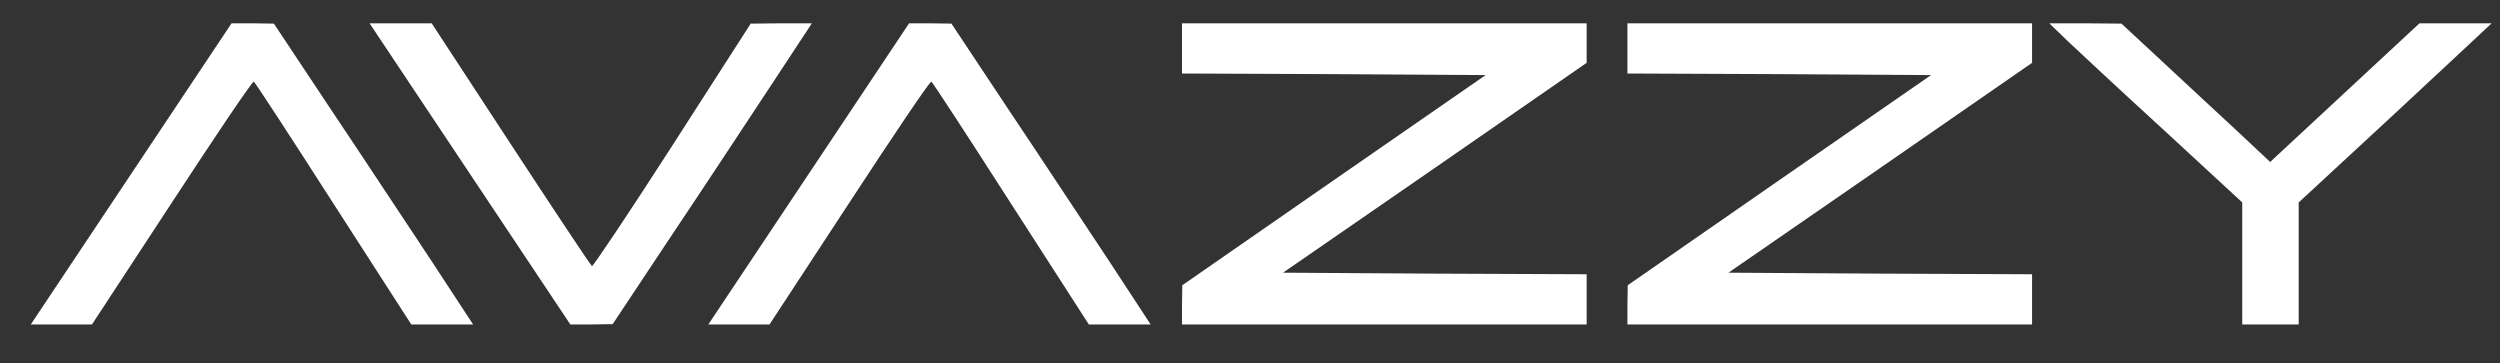
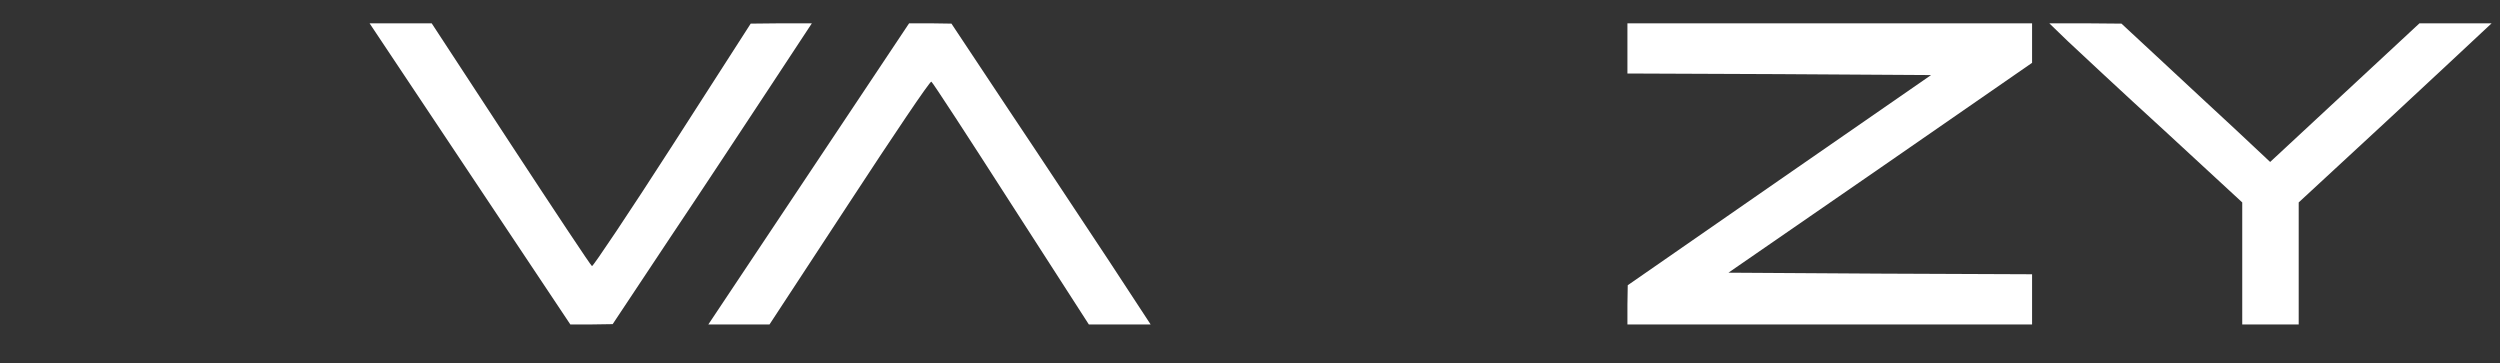
<svg xmlns="http://www.w3.org/2000/svg" id="master-artboard" viewBox="0 0 530 77" version="1.1" width="530" height="77">
  <rect x="0" y="0" width="530" height="77" fill="#333333" stroke="none" />
  <g transform="matrix(0.665, 0, 0, 0.665, -4.776, 3.612)">
    <g transform="translate(0,100) scale(0.1,-0.1)" fill="#fff" stroke="none">
-       <path d="M490 500 l-320 -480 97 0 98 0 255 389 c140 214 257 388 261 385 4&#10;-2 118 -177 254 -389 l248 -385 98 0 99 0 -133 203 c-74 111 -216 327 -318&#10;479 l-184 277 -67 1 -68 0 -320 -480z" />
      <path d="M1570 500 l320 -480 68 0 67 1 184 277 c102 152 244 368 318 480&#10;l133 202 -98 0 -97 -1 -250 -389 c-137 -213 -253 -386 -256 -384 -4 2 -120&#10;177 -259 389 l-252 385 -99 0 -99 0 320 -480z" />
      <path d="M2650 500 l-320 -480 97 0 98 0 255 389 c140 214 257 388 261 385 4&#10;-2 118 -177 254 -389 l248 -385 98 0 99 0 -133 203 c-74 111 -216 327 -318&#10;479 l-184 277 -67 1 -68 0 -320 -480z" />
-       <path d="M3840 900 l0 -80 484 -2 484 -3 -484 -335 -483 -335 -1 -62 0 -63&#10;645 0 645 0 0 80 0 80 -484 2 -484 3 484 334 484 335 0 63 0 63 -645 0 -645 0&#10;0 -80z" />
      <path d="M5260 900 l0 -80 484 -2 484 -3 -484 -335 -483 -335 -1 -62 0 -63&#10;645 0 645 0 0 80 0 80 -484 2 -484 3 484 334 484 335 0 63 0 63 -645 0 -645 0&#10;0 -80z" />
      <path d="M6665 922 c33 -31 171 -160 308 -285 l247 -228 0 -194 0 -195 90 0&#10;90 0 0 194 0 195 278 257 c152 141 290 270 307 286 l30 28 -115 0 -115 0 -238&#10;-221 -238 -221 -112 105 c-62 57 -168 156 -237 220 l-125 116 -115 1 -115 0&#10;60 -58z" />
    </g>
  </g>
</svg>